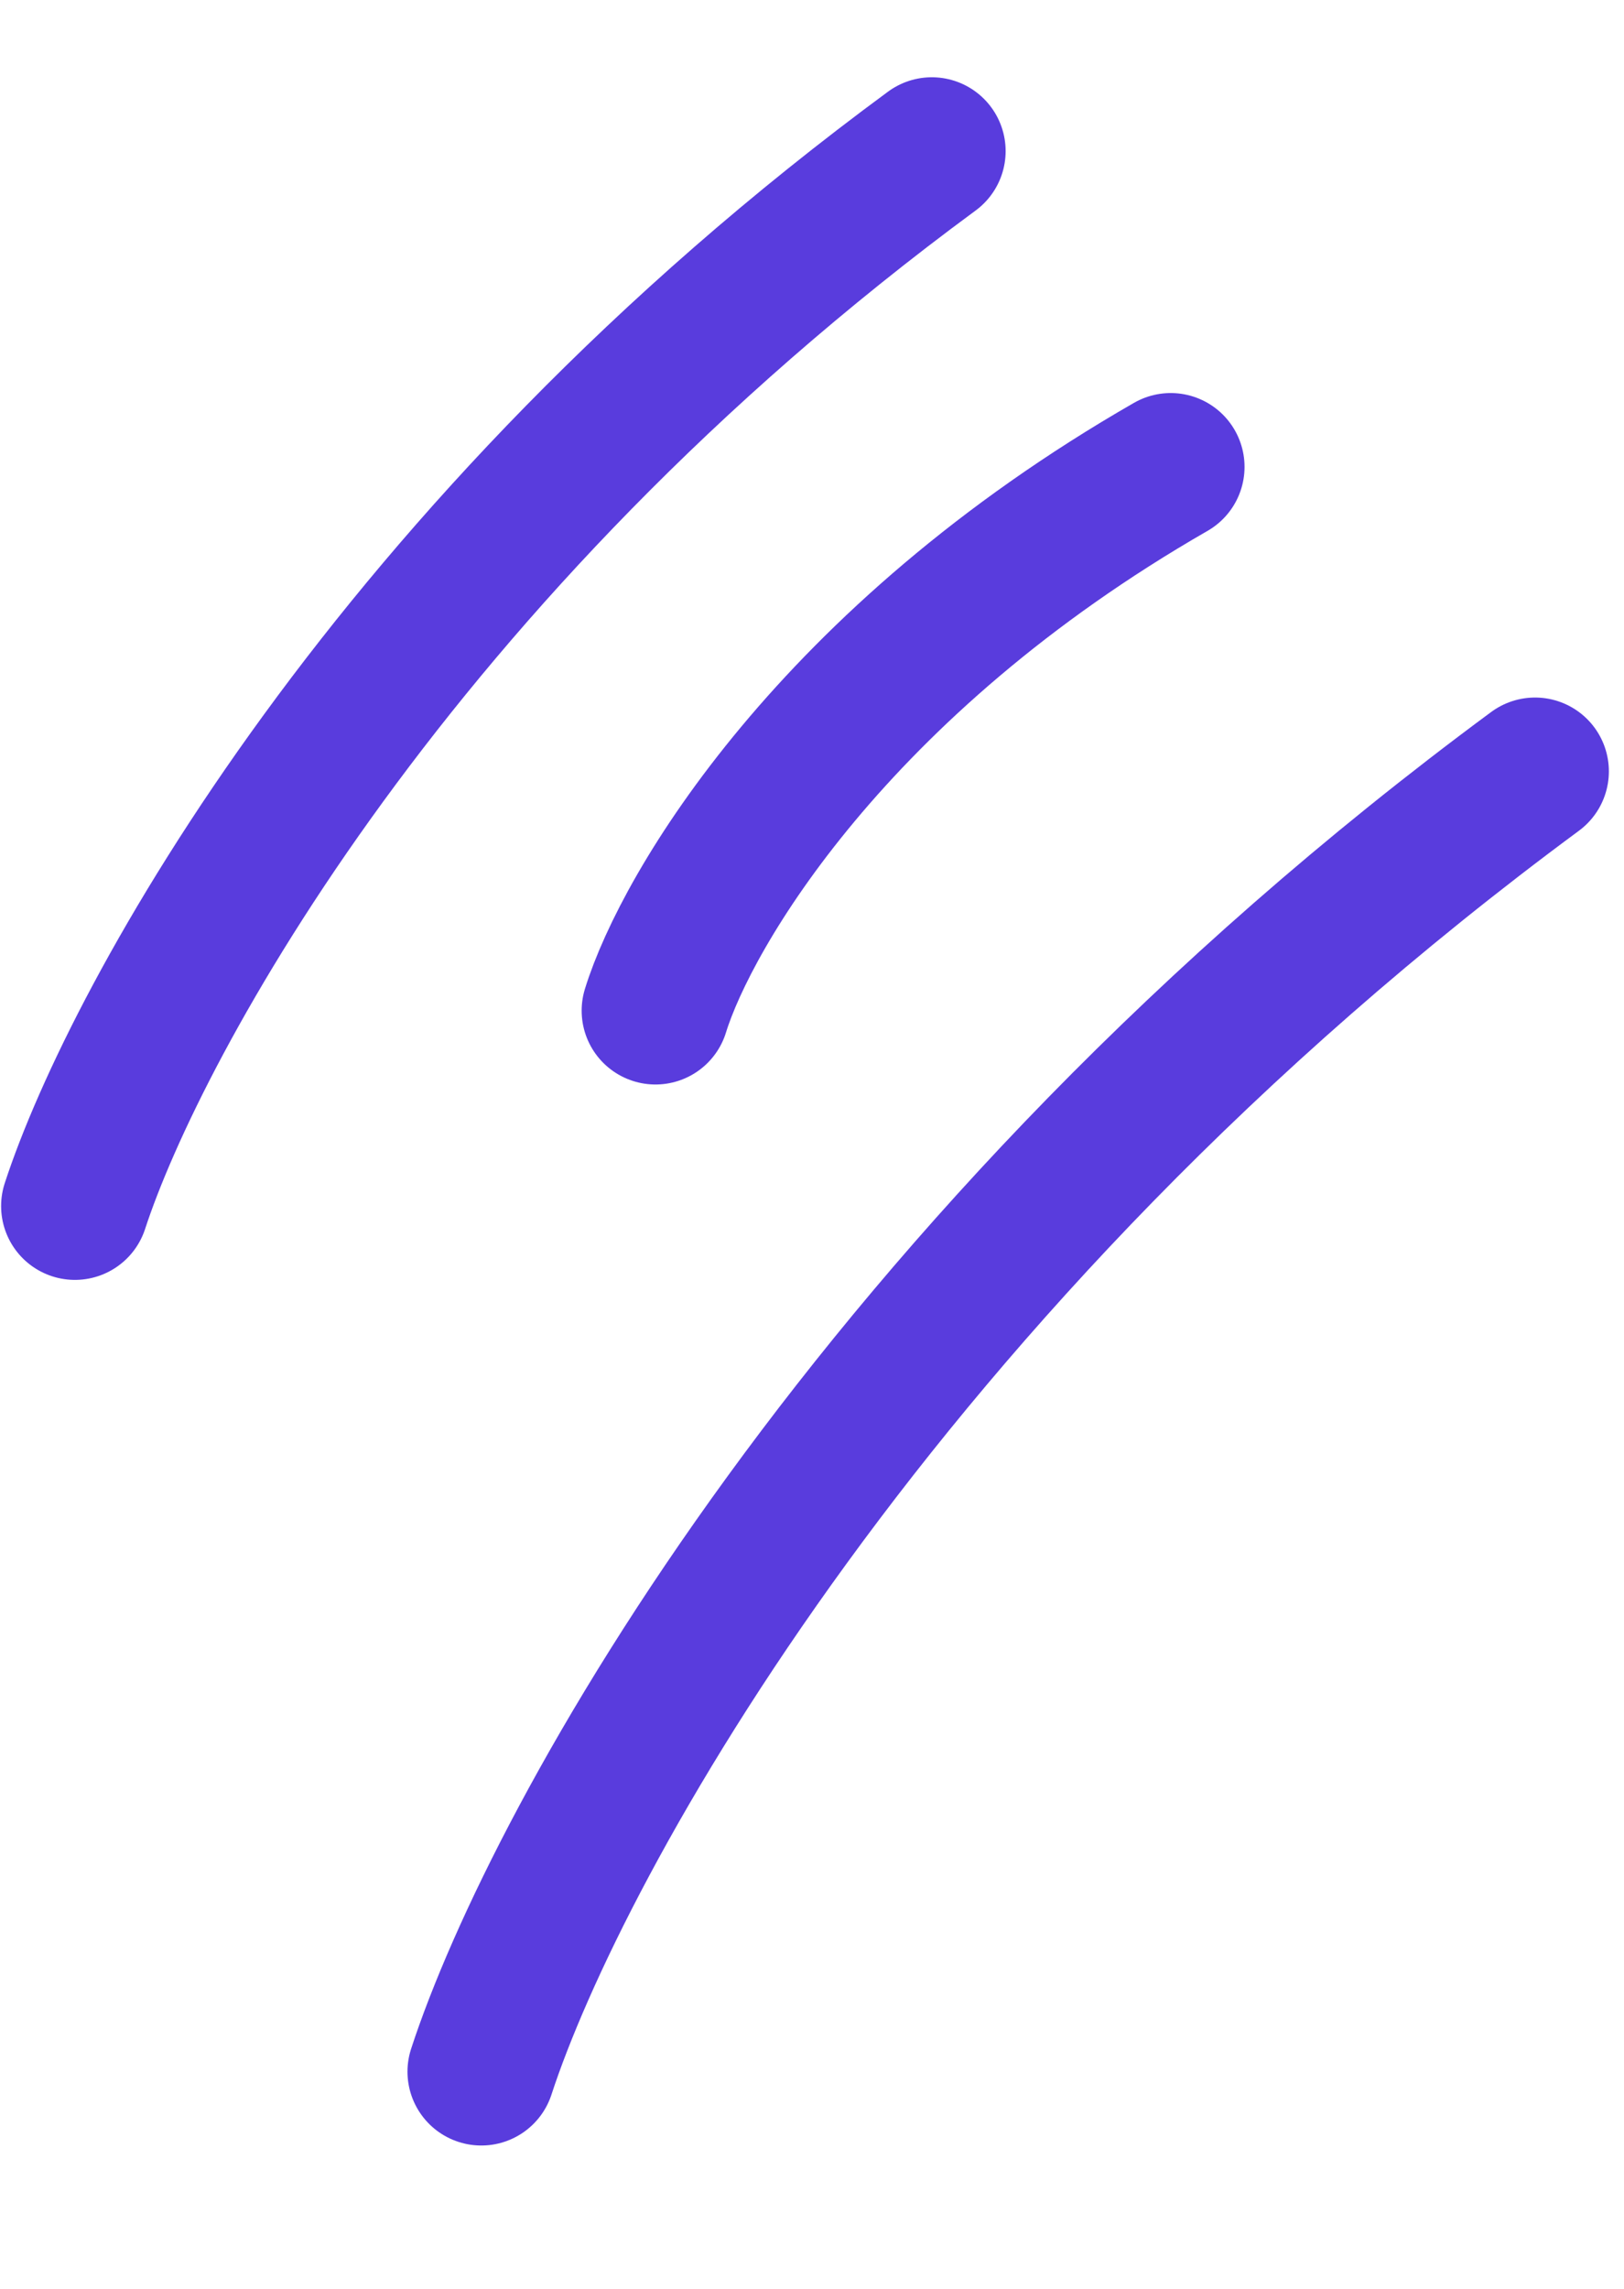
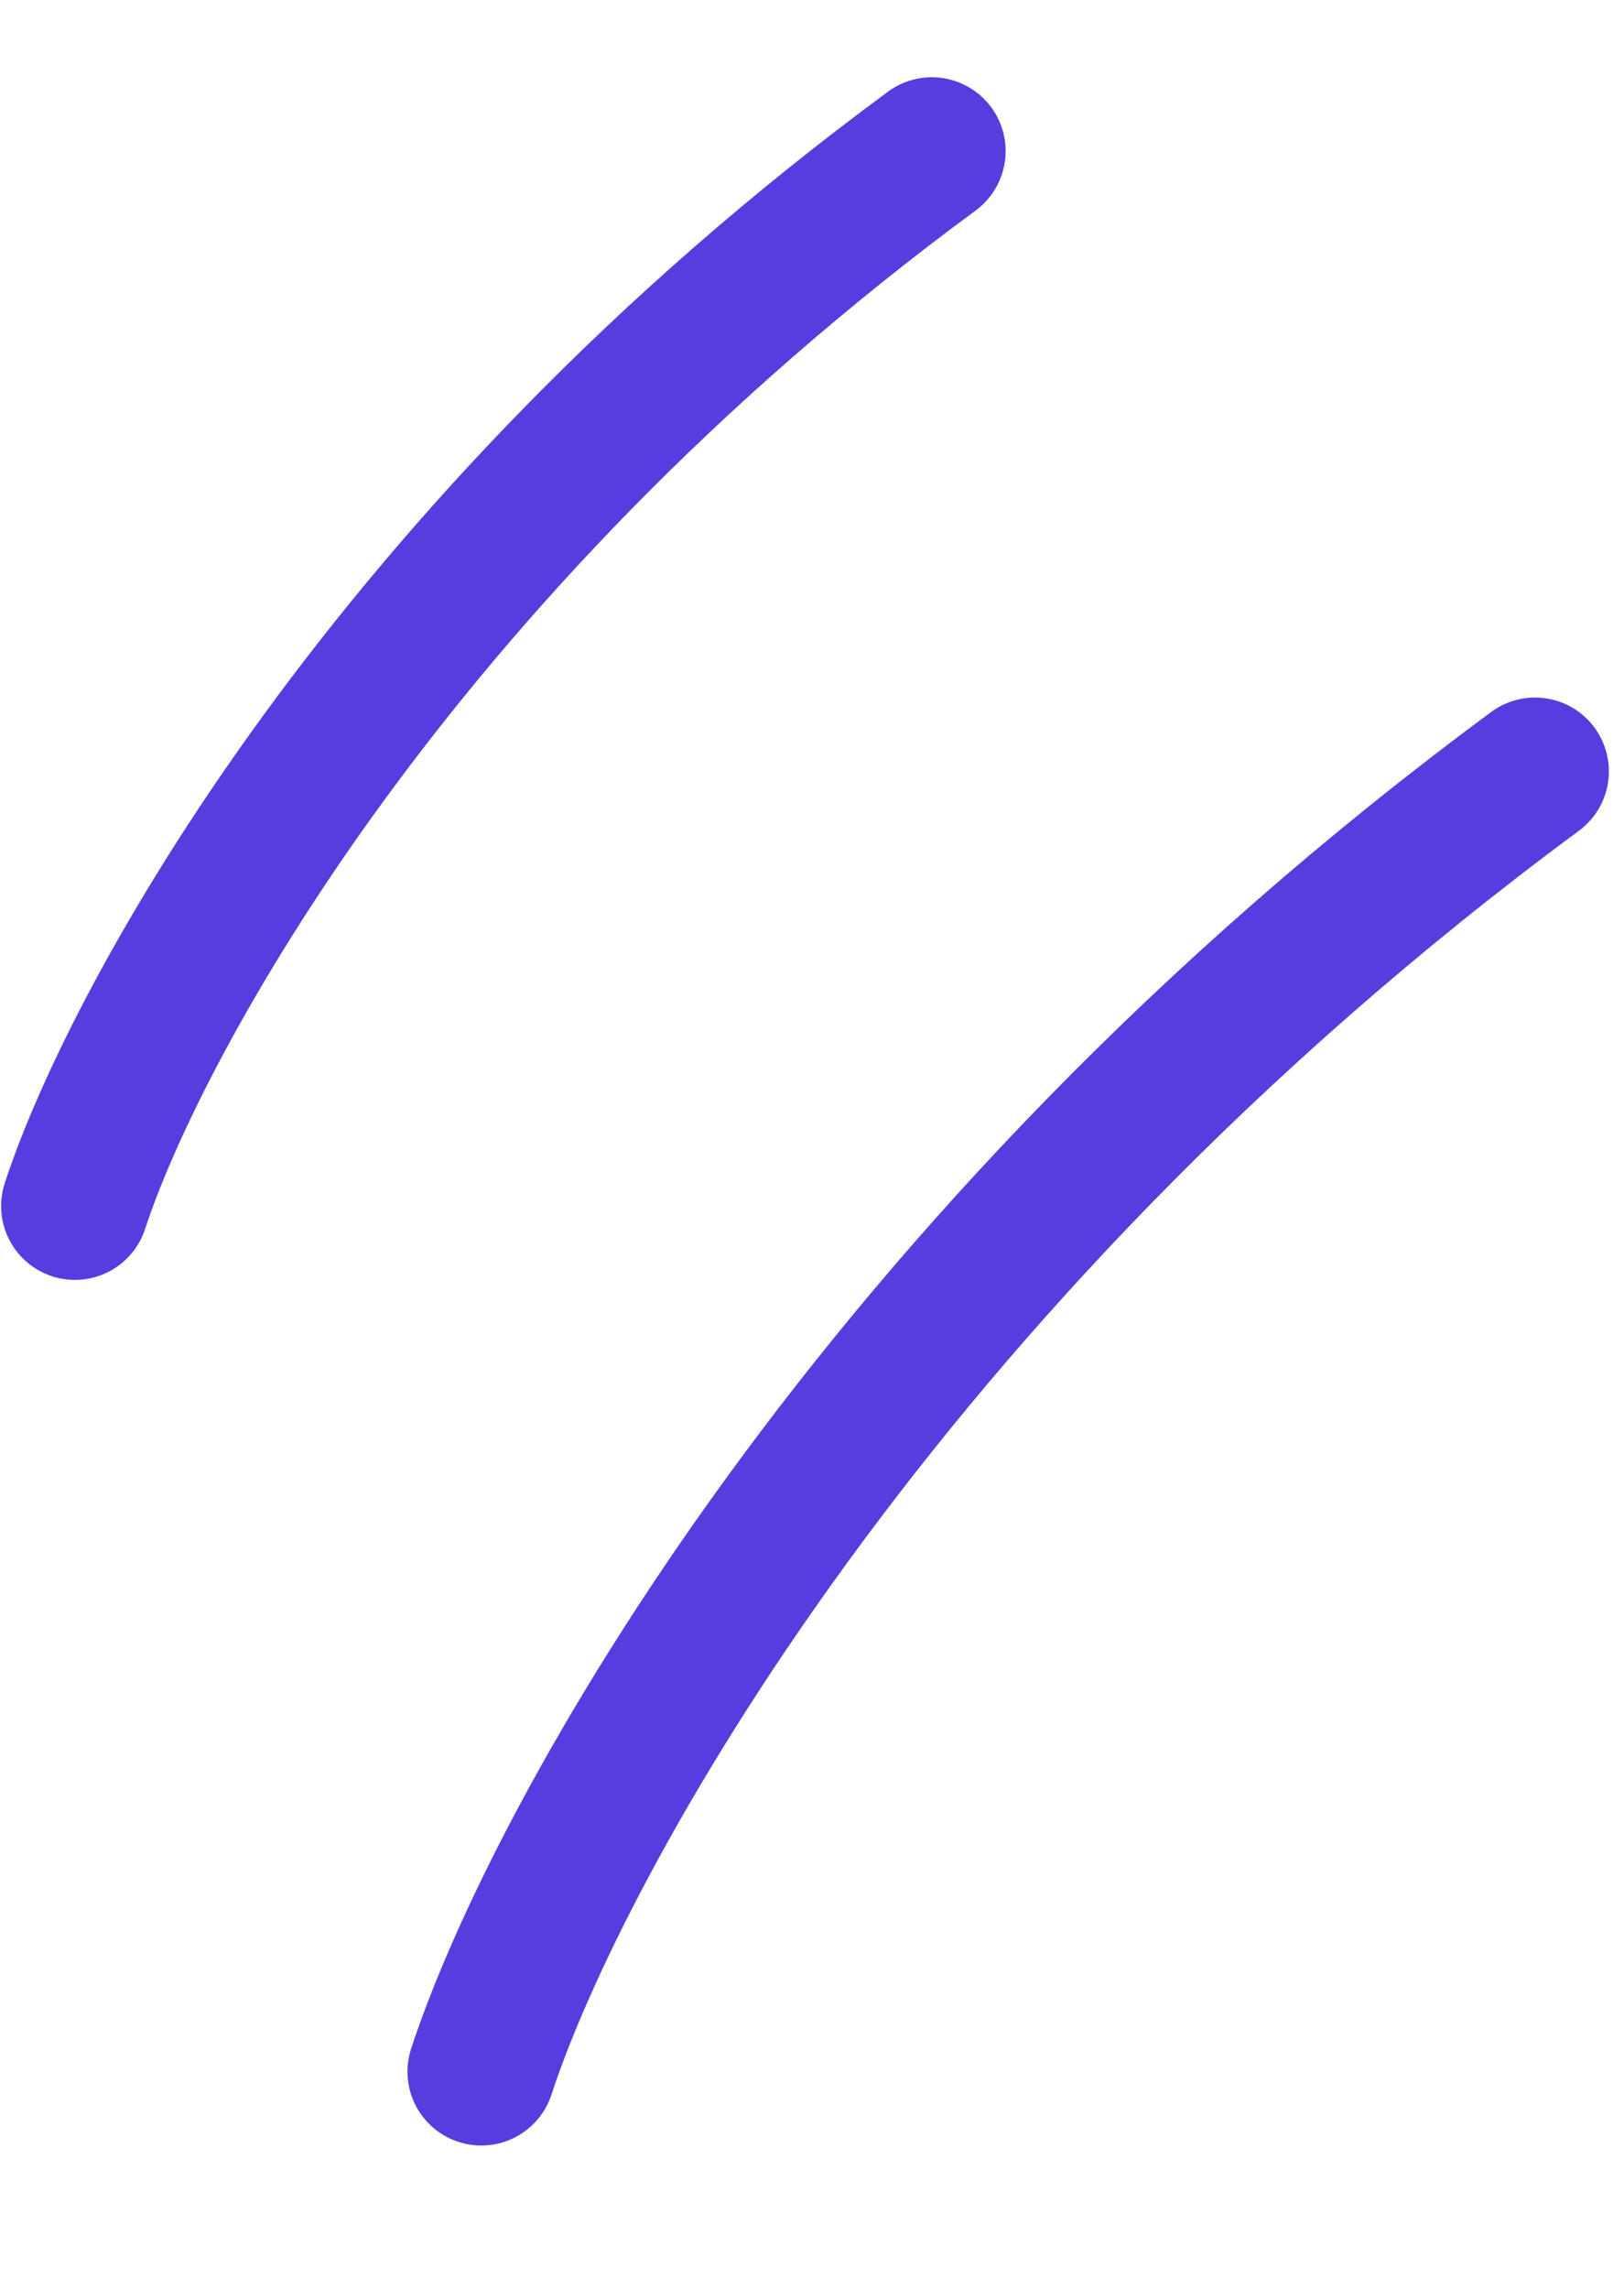
<svg xmlns="http://www.w3.org/2000/svg" width="44" height="62" viewBox="0 0 44 62" fill="none">
  <path d="M25.246 4.093C10.619 14.861 3.675 27.631 2.03 32.67" stroke="#593CDD" stroke-width="4" stroke-linecap="round" />
  <path d="M41.59 20.895C23.614 34.177 15.066 49.911 13.04 56.118" stroke="#593CDD" stroke-width="4" stroke-linecap="round" />
-   <path d="M31.719 12.647C22.565 17.906 18.598 24.659 17.759 27.377" stroke="#593CDD" stroke-width="4" stroke-linecap="round" />
</svg>